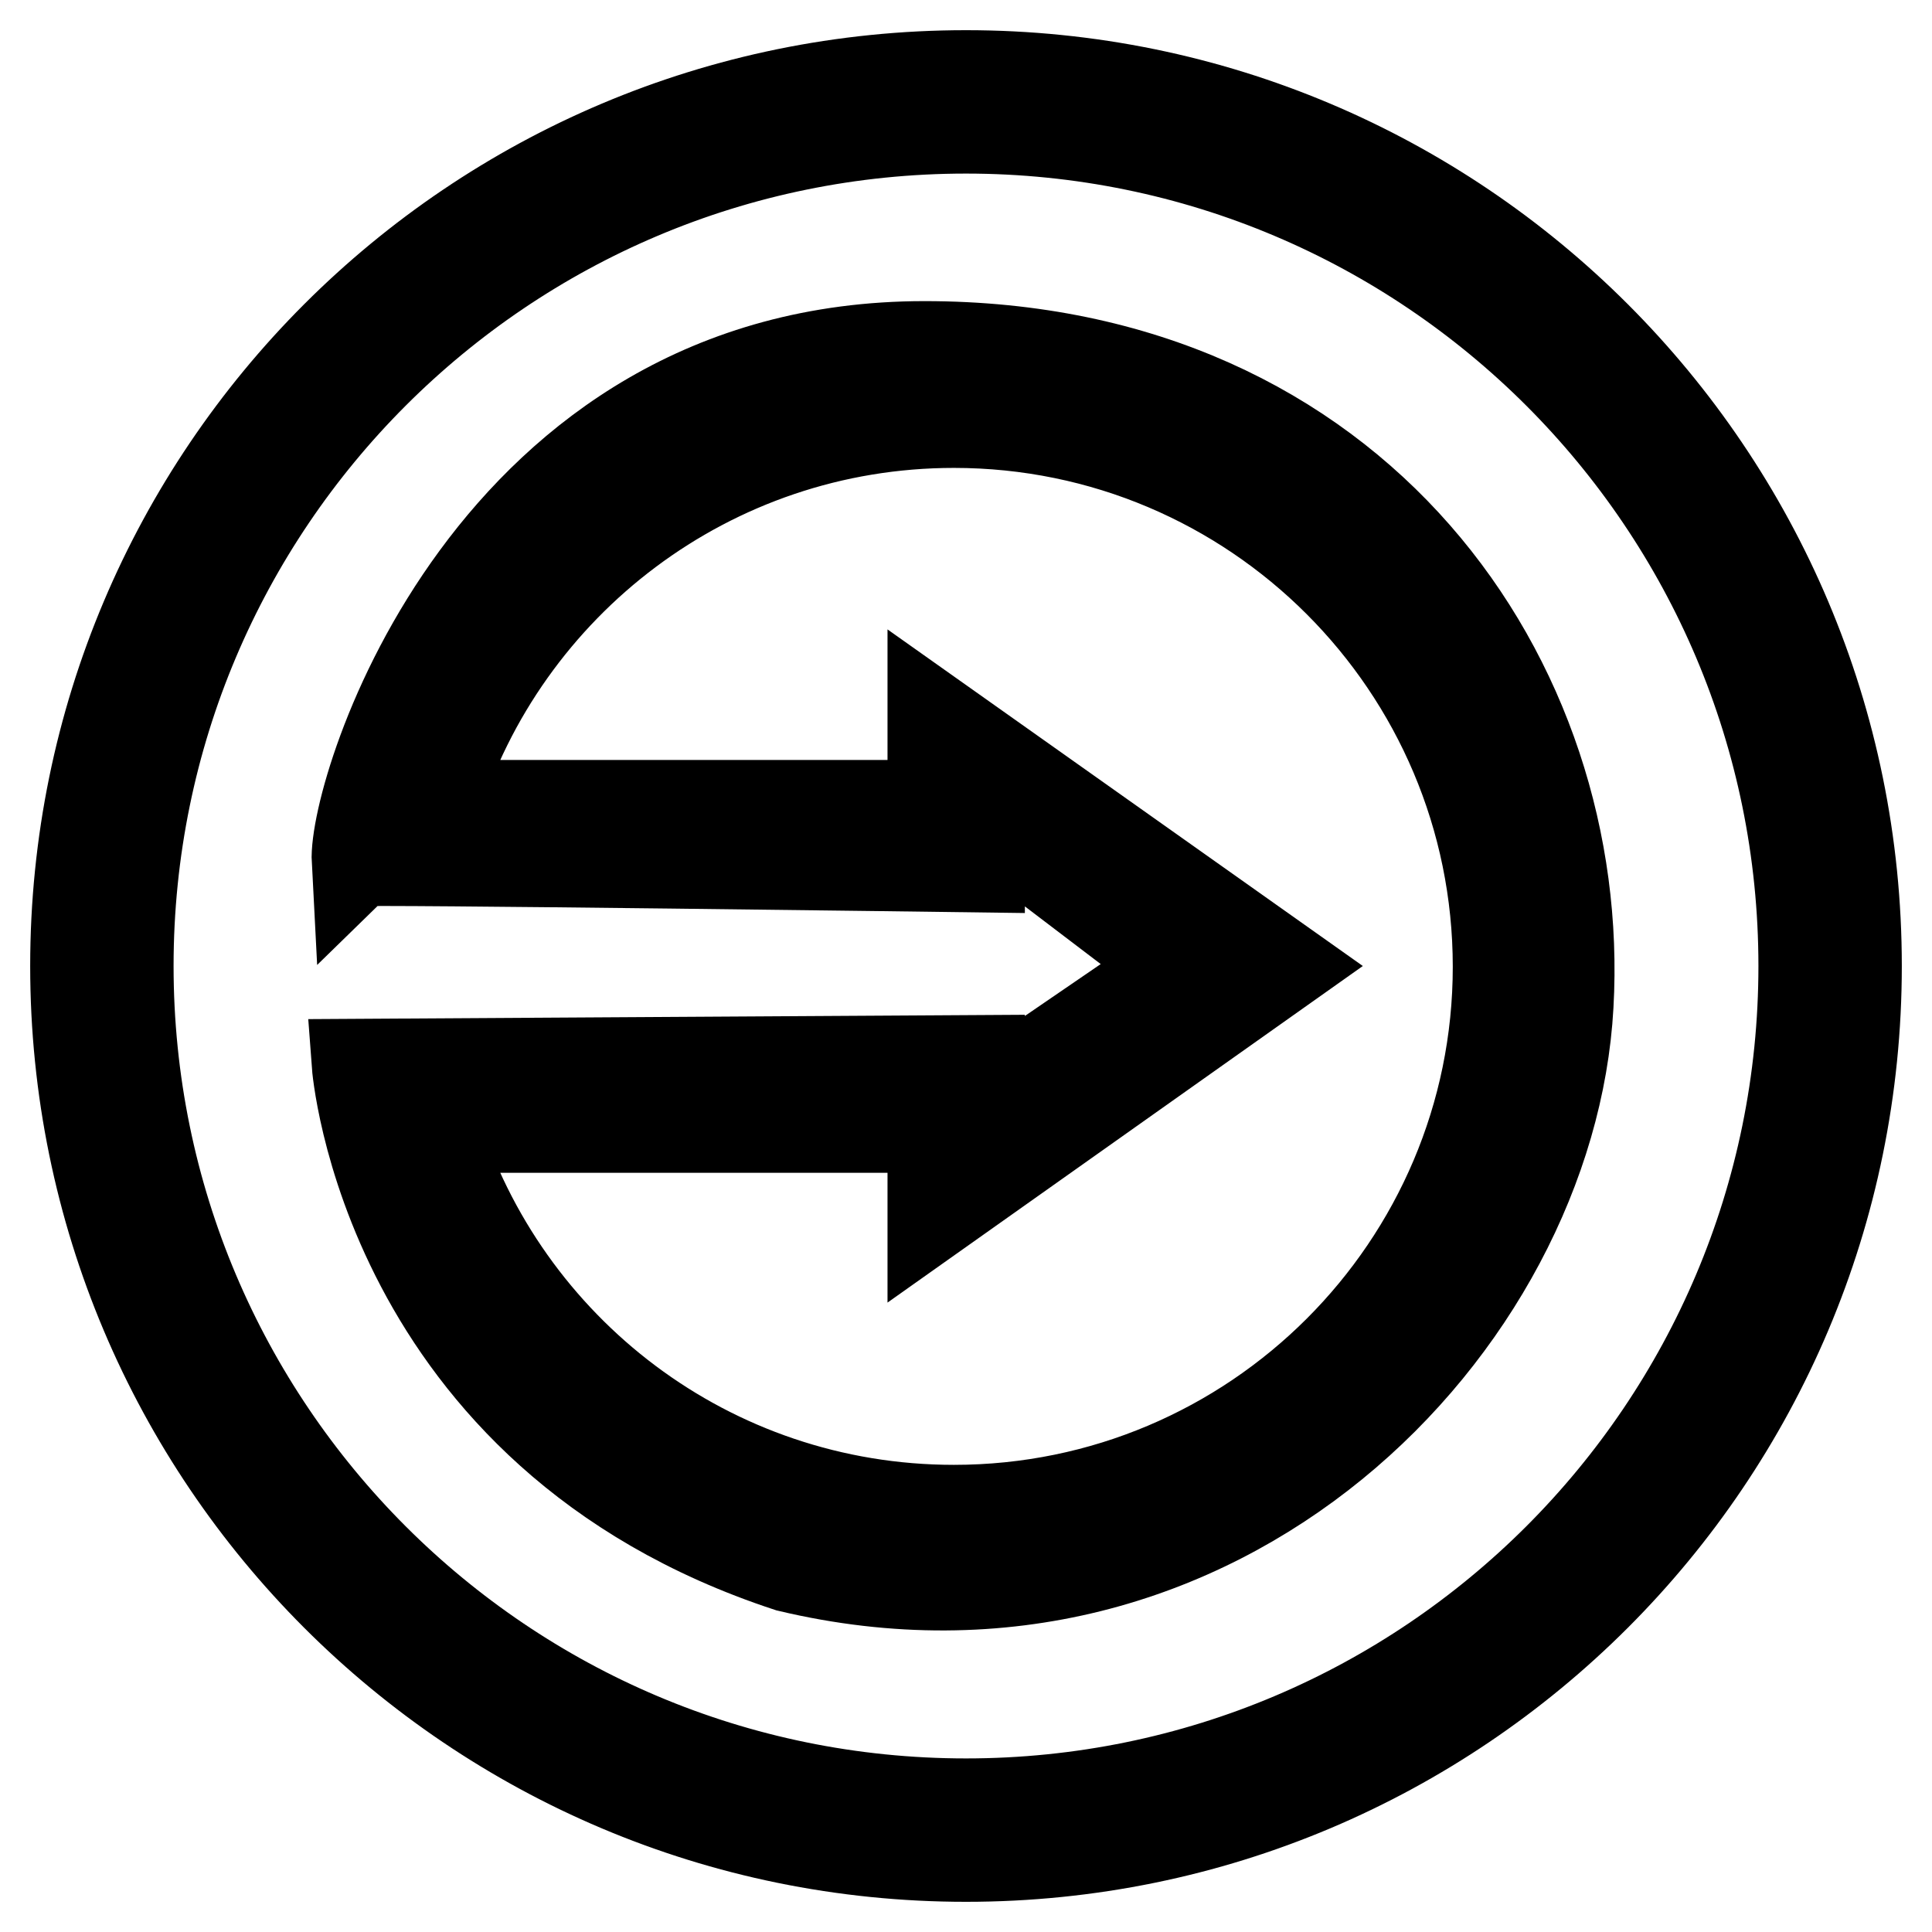
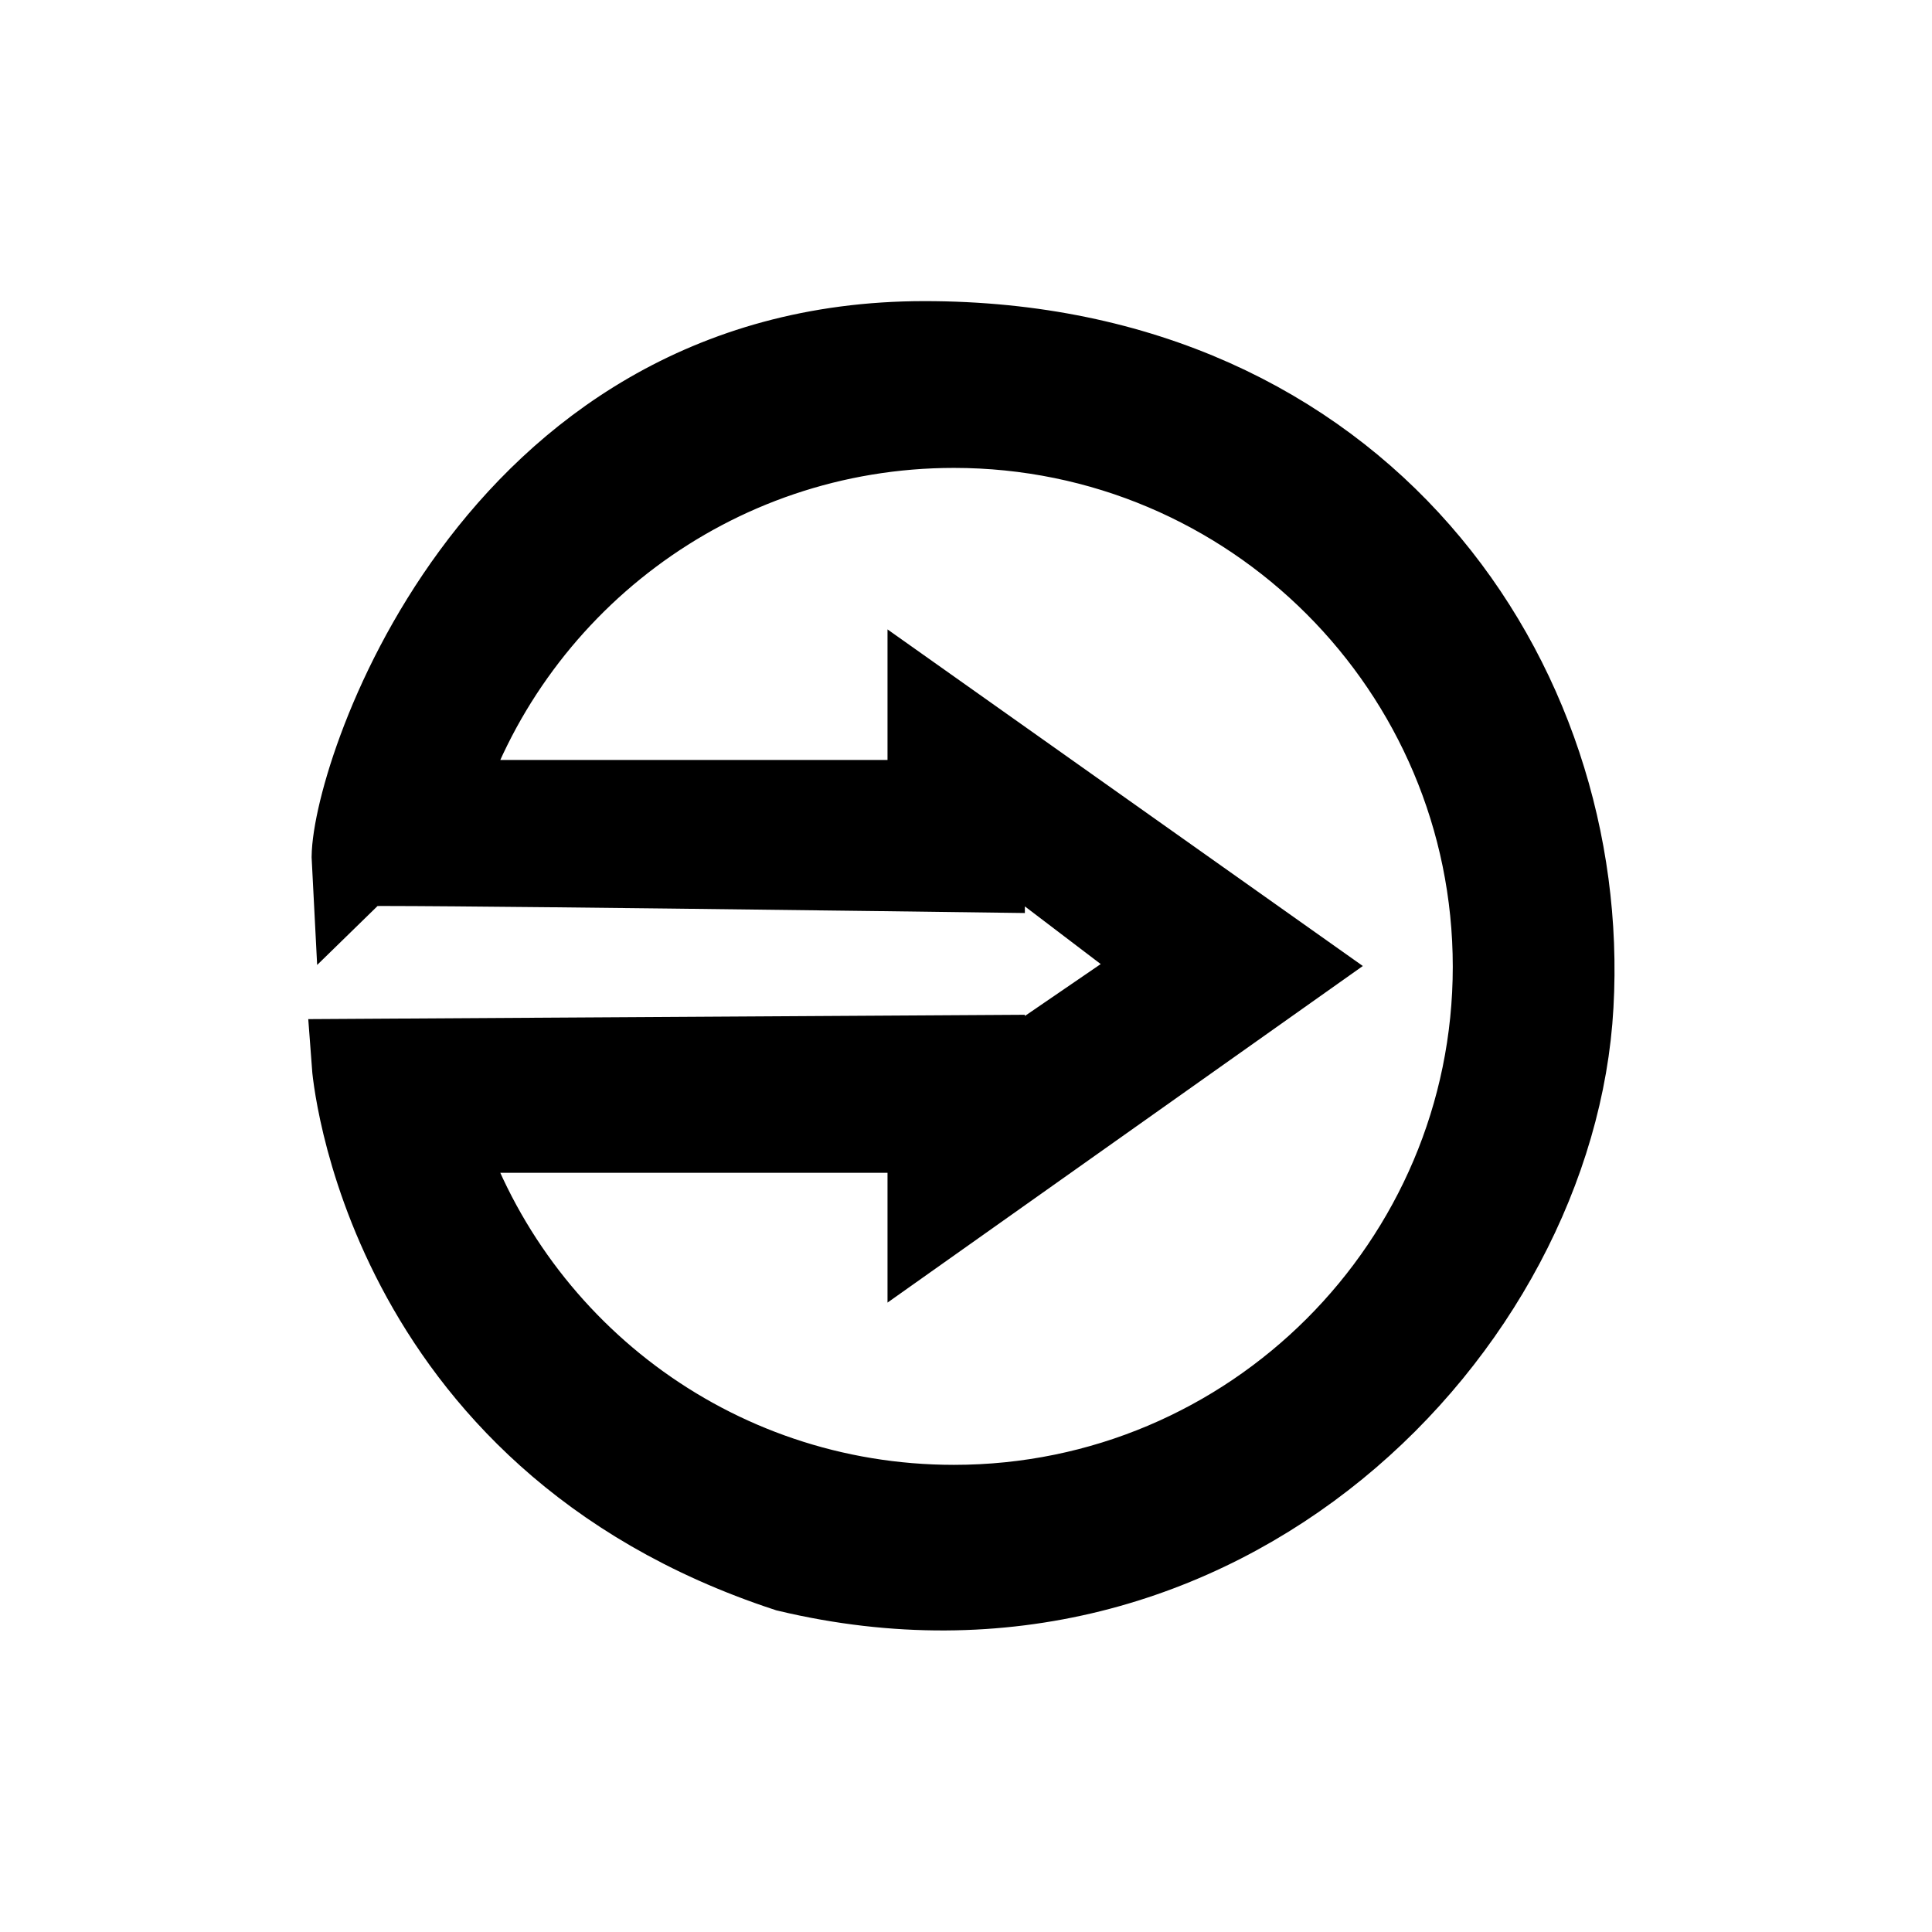
<svg xmlns="http://www.w3.org/2000/svg" version="1.1" x="0px" y="0px" viewBox="0 0 256 256" enable-background="new 0 0 256 256" xml:space="preserve">
  <g>
    <g>
-       <path stroke-width="12" fill-opacity="0" stroke="#000000" d="M128,10C62.8,10,10,62.8,10,128c0,65.2,52.8,118,118,118c65.2,0,118-52.8,118-118C246,62.8,193.2,10,128,10z M128,239c-61.3,0-111-49.7-111-111C17,66.7,66.7,17,128,17c61.3,0,111,49.7,111,111C239,189.3,189.3,239,128,239z" />
      <path stroke-width="12" fill-opacity="0" stroke="#000000" d="M122.5,45.9c-57.6,0-75.7,58.8-75.2,68.2c0.3-0.3,82.5,0.8,82.5,0.8V108l26.3,20l-26.3,18v-5.5l-82.5,0.5c0,0,3.6,49,57.2,66.6c57.1,13.6,101-32.1,103.3-74.4C210.2,90.5,180,45.9,122.5,45.9z M126.4,200.1c-32.4,0-59.7-21.3-68.8-50.7h66V161l46.6-33l-46.6-33v11.7h-66c9.1-29.4,36.5-50.7,68.8-50.7c39.8,0,72.1,32.3,72.1,72.1C198.5,167.8,166.2,200.1,126.4,200.1z" />
    </g>
  </g>
</svg>